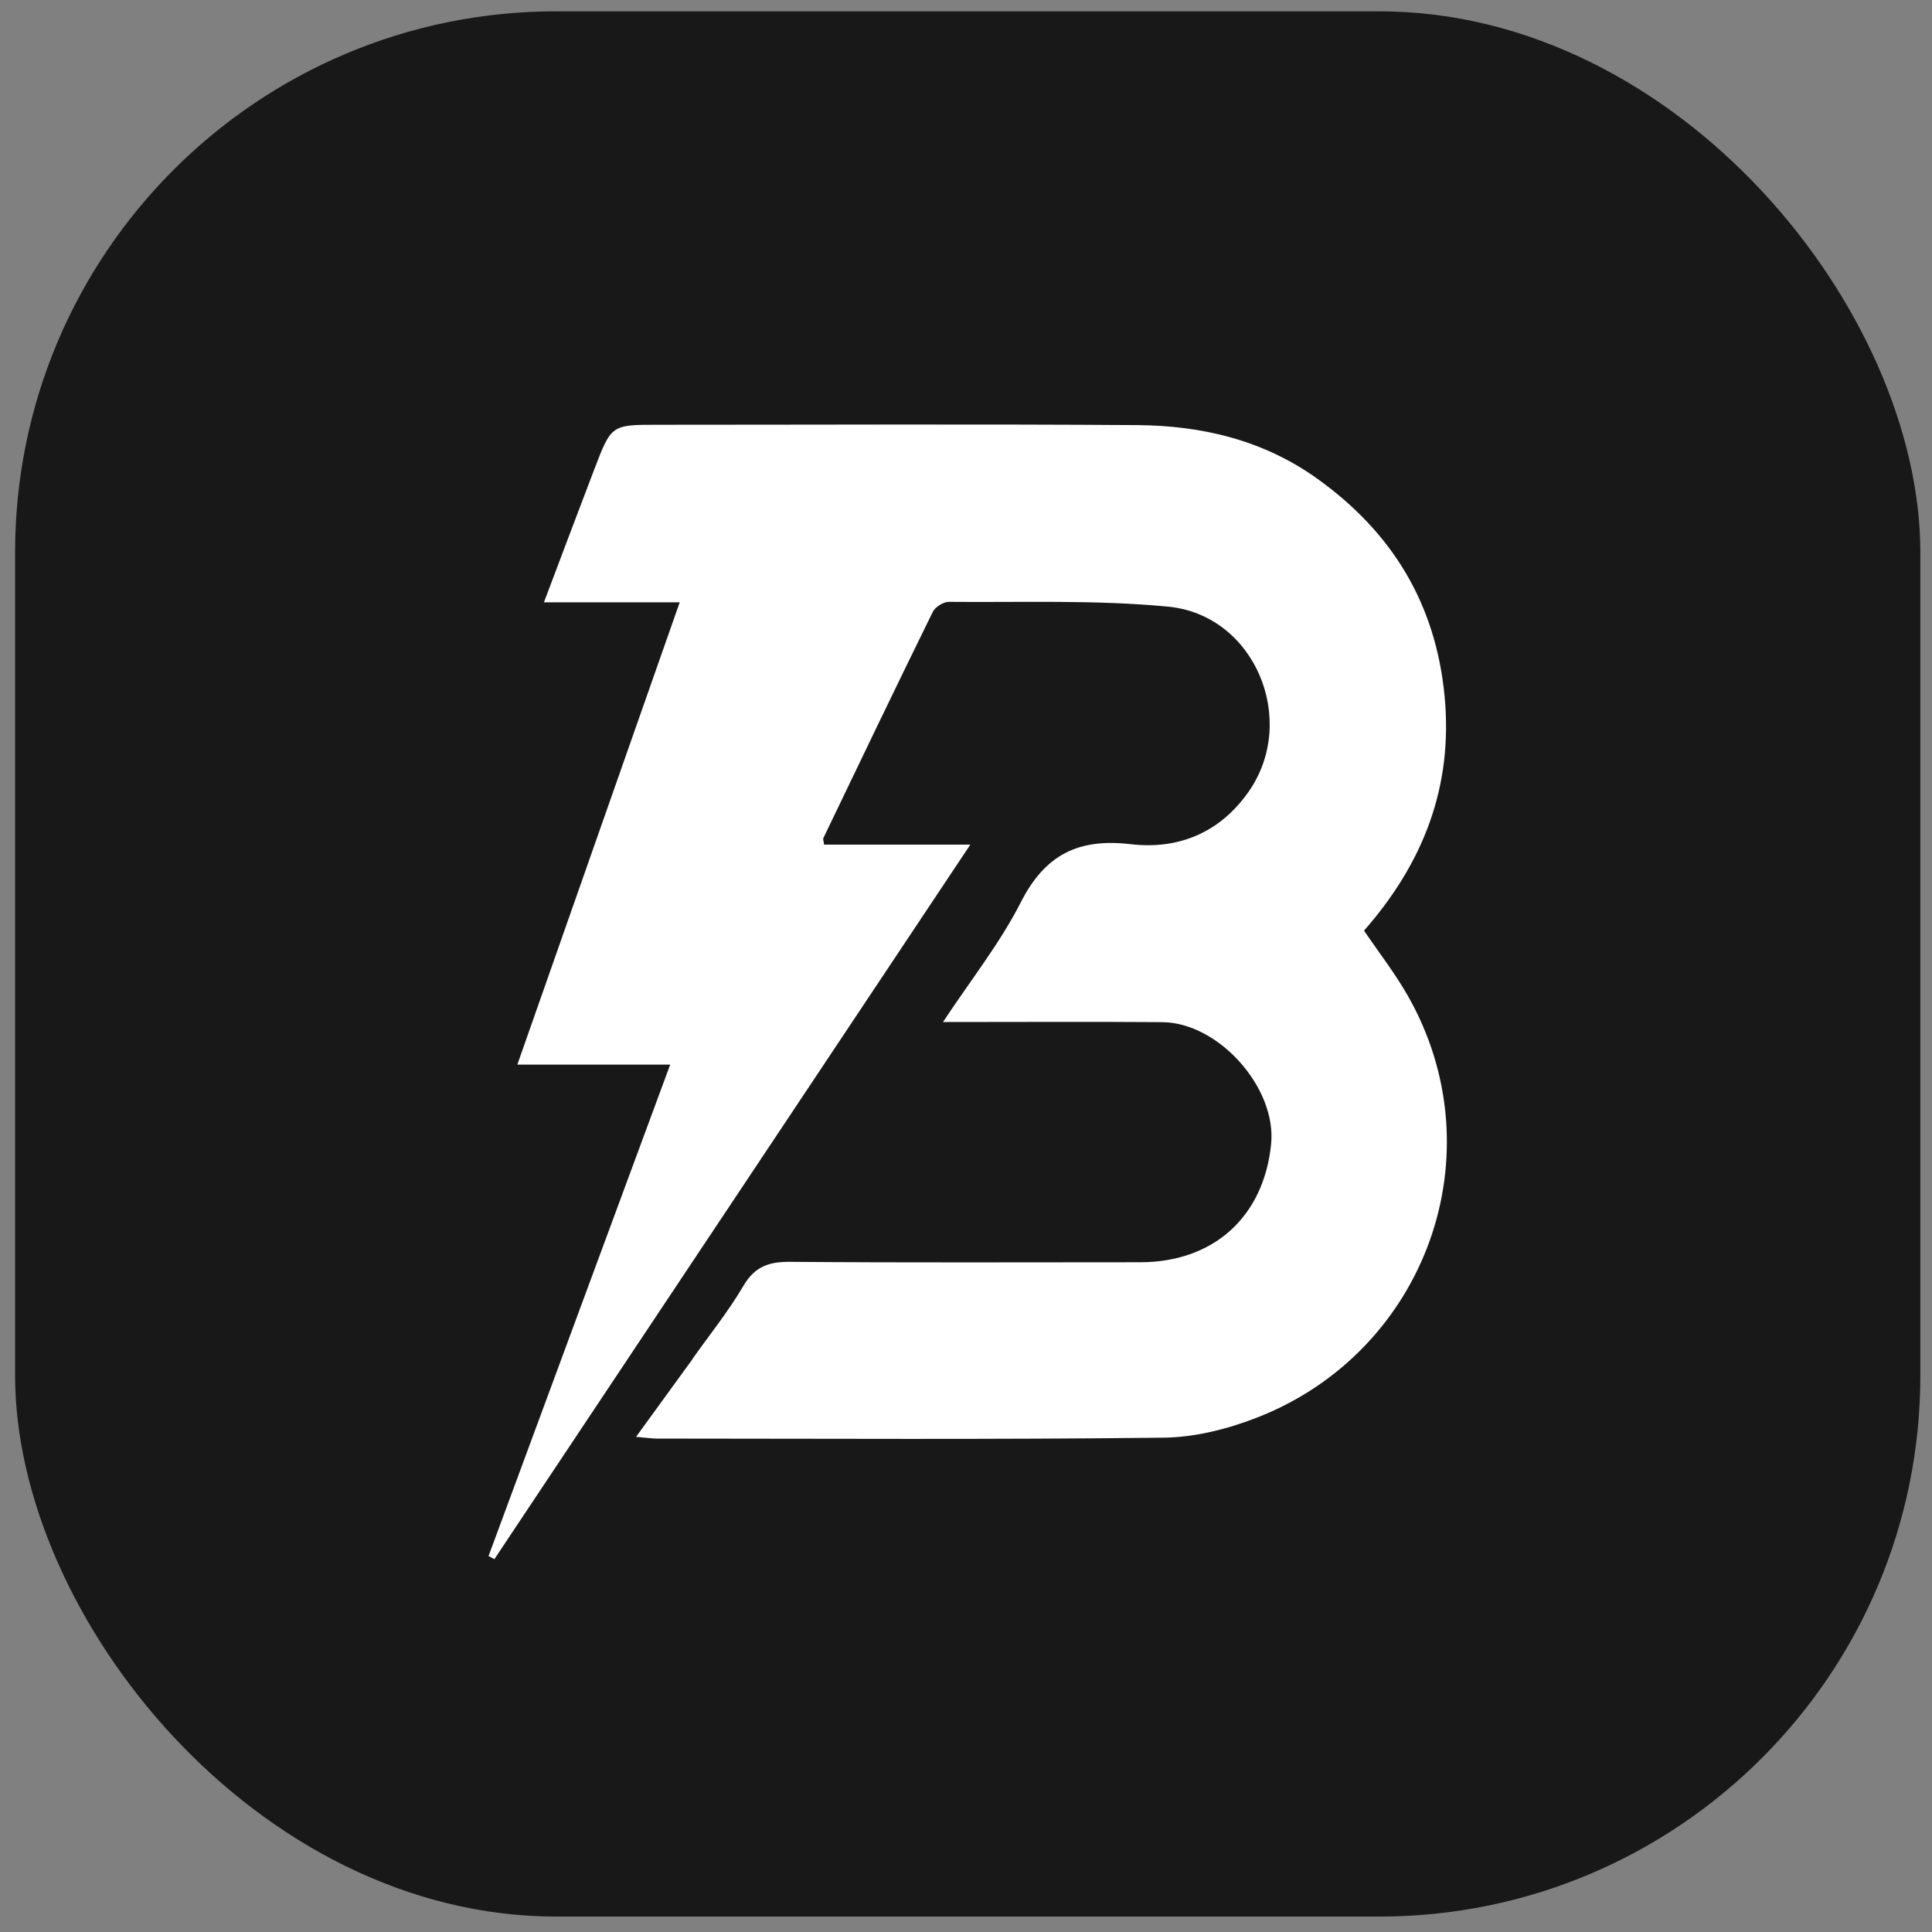
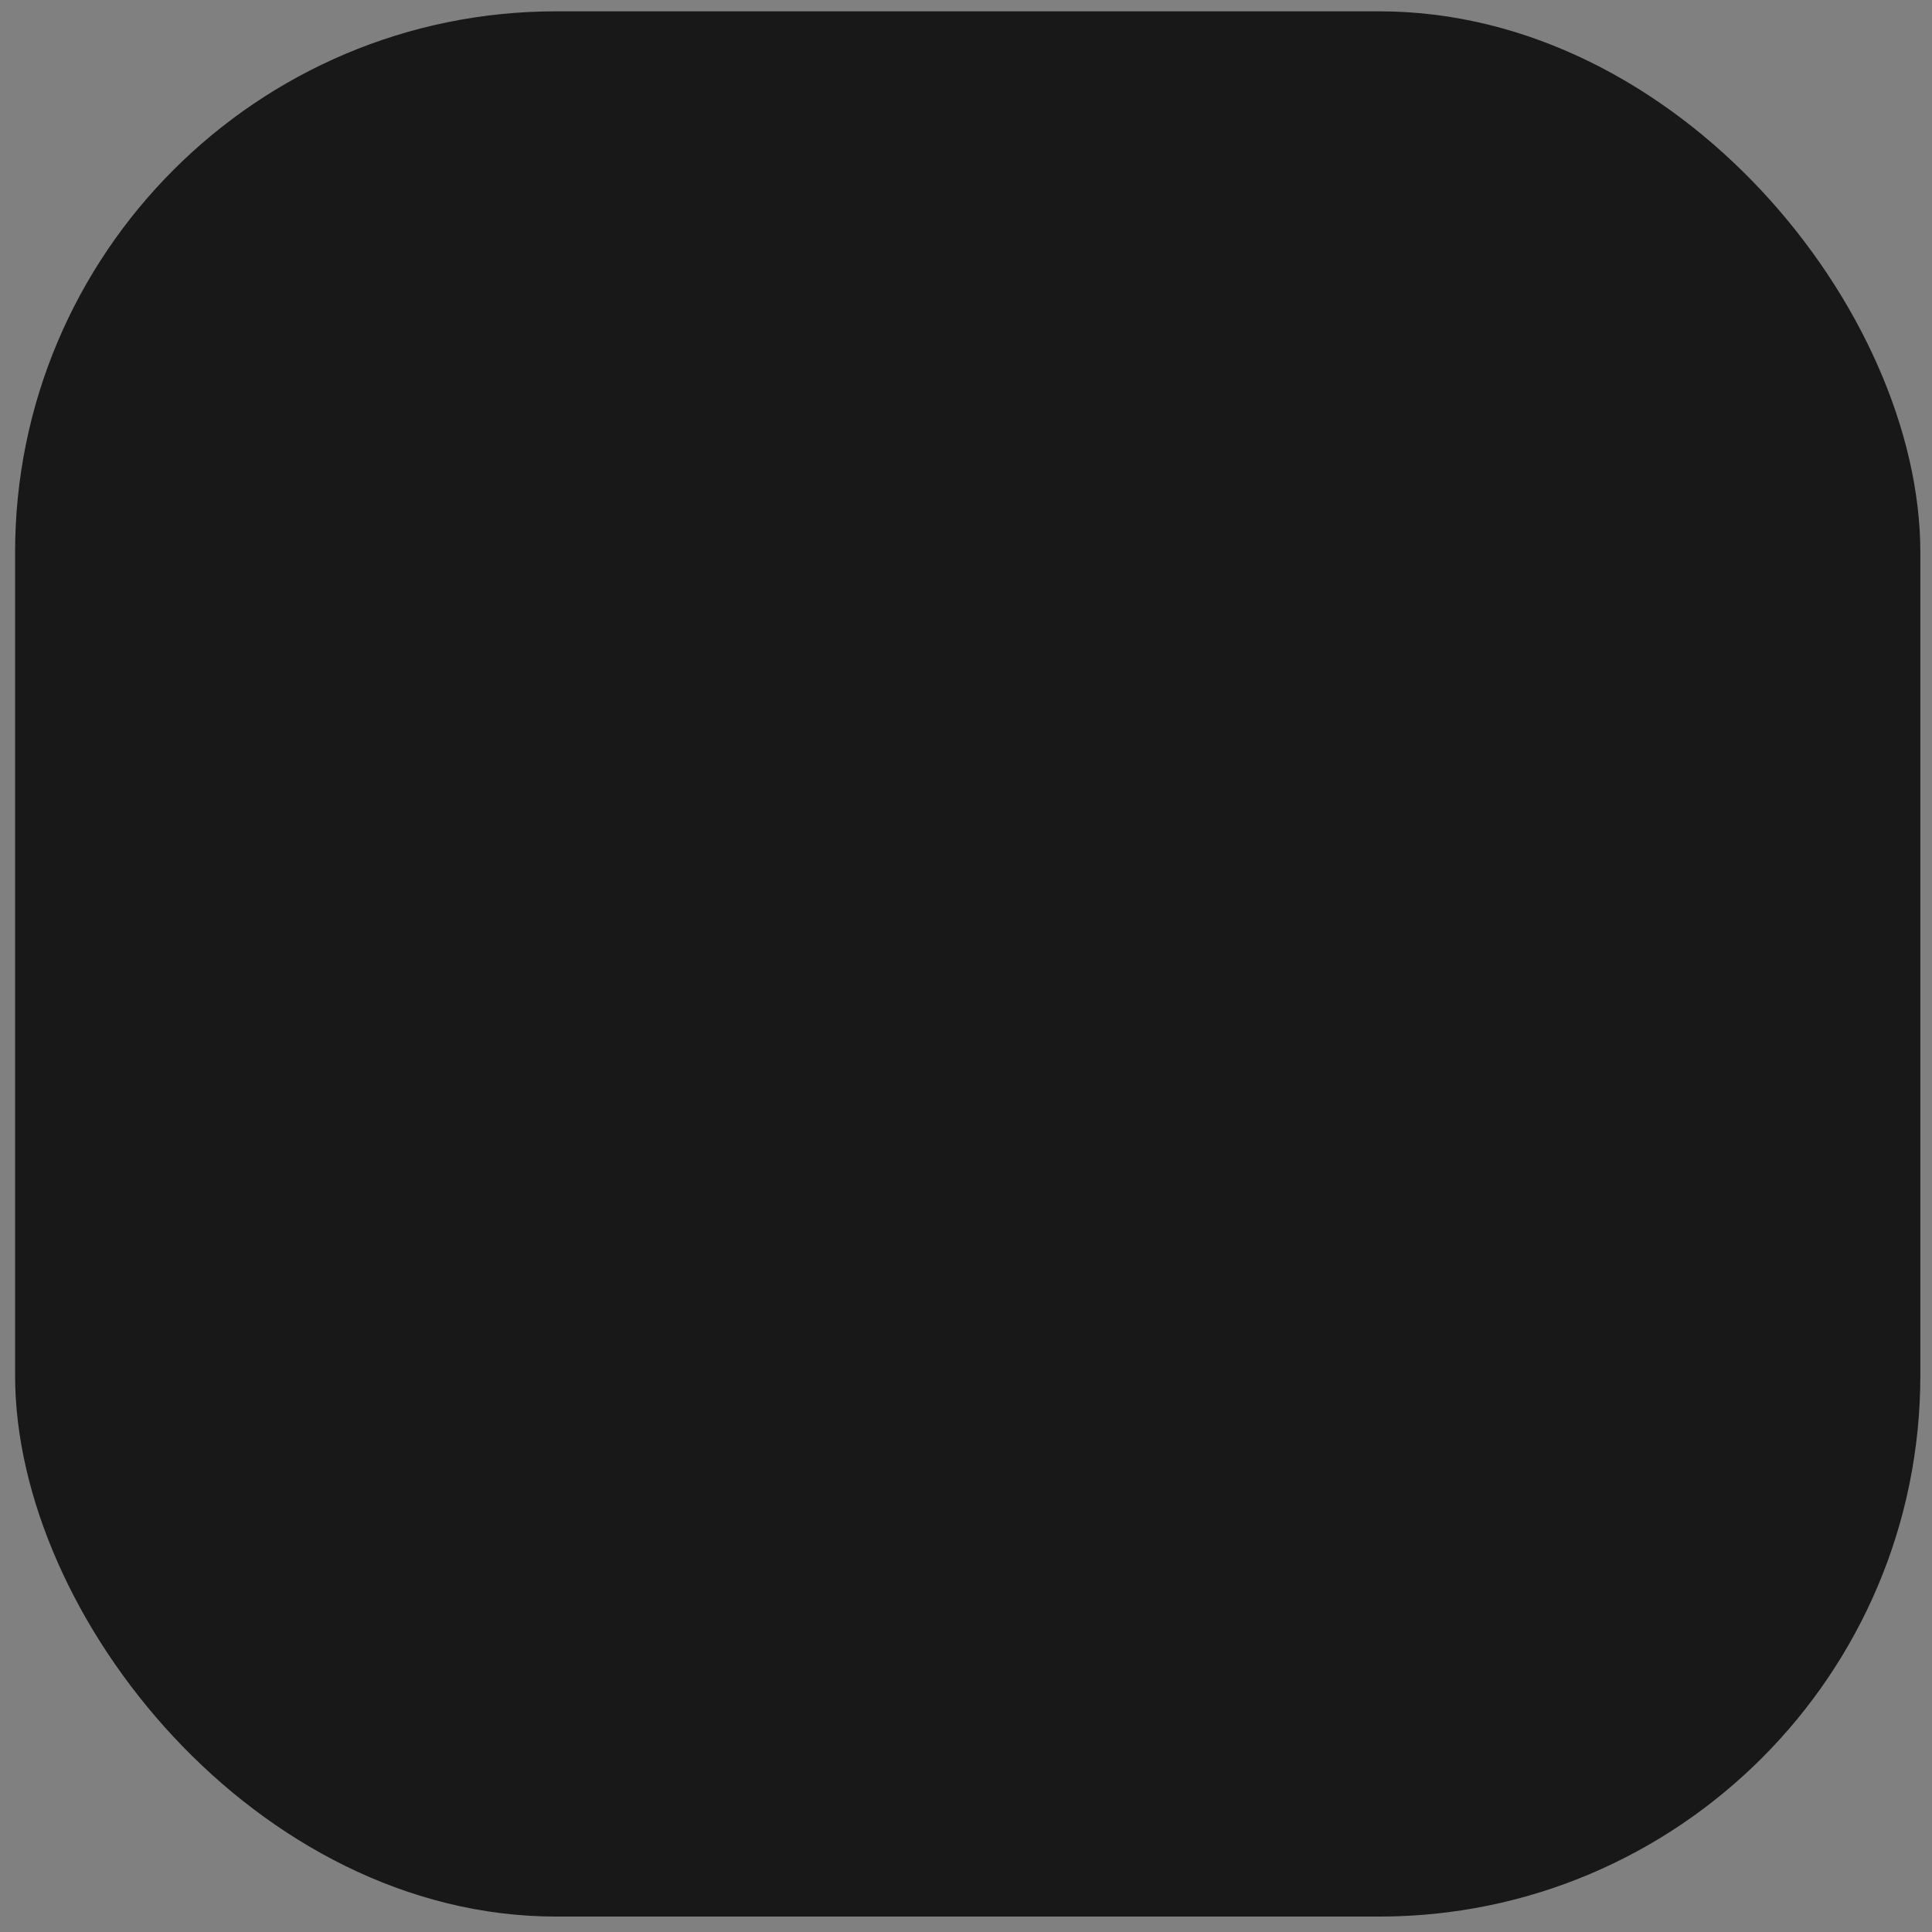
<svg xmlns="http://www.w3.org/2000/svg" version="1.1" viewBox="0 0 512 512">
  <rect x="0" y="0" width="512" height="512" fill="#808080" stroke="none" />
  <defs>
    <style> .cls-1 { fill: #181818; } .cls-2 { fill: #fff; } </style>
  </defs>
  <g>
    <g id="Layer_1">
      <rect class="cls-1" x="4" y="3" width="504.91" height="504.91" rx="143.4" ry="143.4" />
    </g>
    <g id="Layer_4">
-       <path class="cls-2" d="M183.38,360.31c4.59-6.49,9.63-12.73,13.64-19.56,3.04-5.18,6.82-6.4,12.48-6.35,30.88.25,61.76.11,92.64.11,19.46,0,32.8-12.03,34.72-31.35,1.48-14.87-13.88-32.17-28.88-32.28-18.97-.14-37.95-.03-58.08-.03,7.33-11.1,15.09-20.86,20.64-31.76,6.43-12.63,15.26-17,29.12-15.37,12.61,1.48,23.66-3.03,31.29-13.99,13.15-18.9,1.62-46.75-21.38-48.96-19.24-1.85-38.74-1.09-58.13-1.27-1.44-.01-3.6,1.35-4.24,2.65-9.79,19.92-19.39,39.94-29,59.95-.14.3.07.77.19,1.74h38.75c-42.58,63.93-84.35,126.64-126.12,189.35-.52-.27-1.03-.55-1.55-.82,15.97-43.2,31.94-86.41,48.14-130.24h-40.51c14.41-41.02,28.58-81.36,43.03-122.51h-35.98c4.69-12.39,9-23.92,13.41-35.42,4.46-11.64,4.5-11.63,16.82-11.63,42.33,0,84.67-.2,127,.09,17.15.12,33.48,3.98,47.77,14.24,19.79,14.2,31.32,33.06,33.68,57.58,2.3,24.02-5.66,44.27-21.35,62.15,3.88,5.72,8.12,11.17,11.52,17.1,24,41.95,4.89,94.4-39.73,111.89-7.81,3.06-16.52,5.28-24.84,5.38-44.78.52-89.57.26-134.36.24-1.2,0-2.41-.19-5.51-.46,5.46-7.51,10.26-14.12,15.06-20.73,0,0-.24.26-.24.26Z" />
-     </g>
+       </g>
  </g>
</svg>